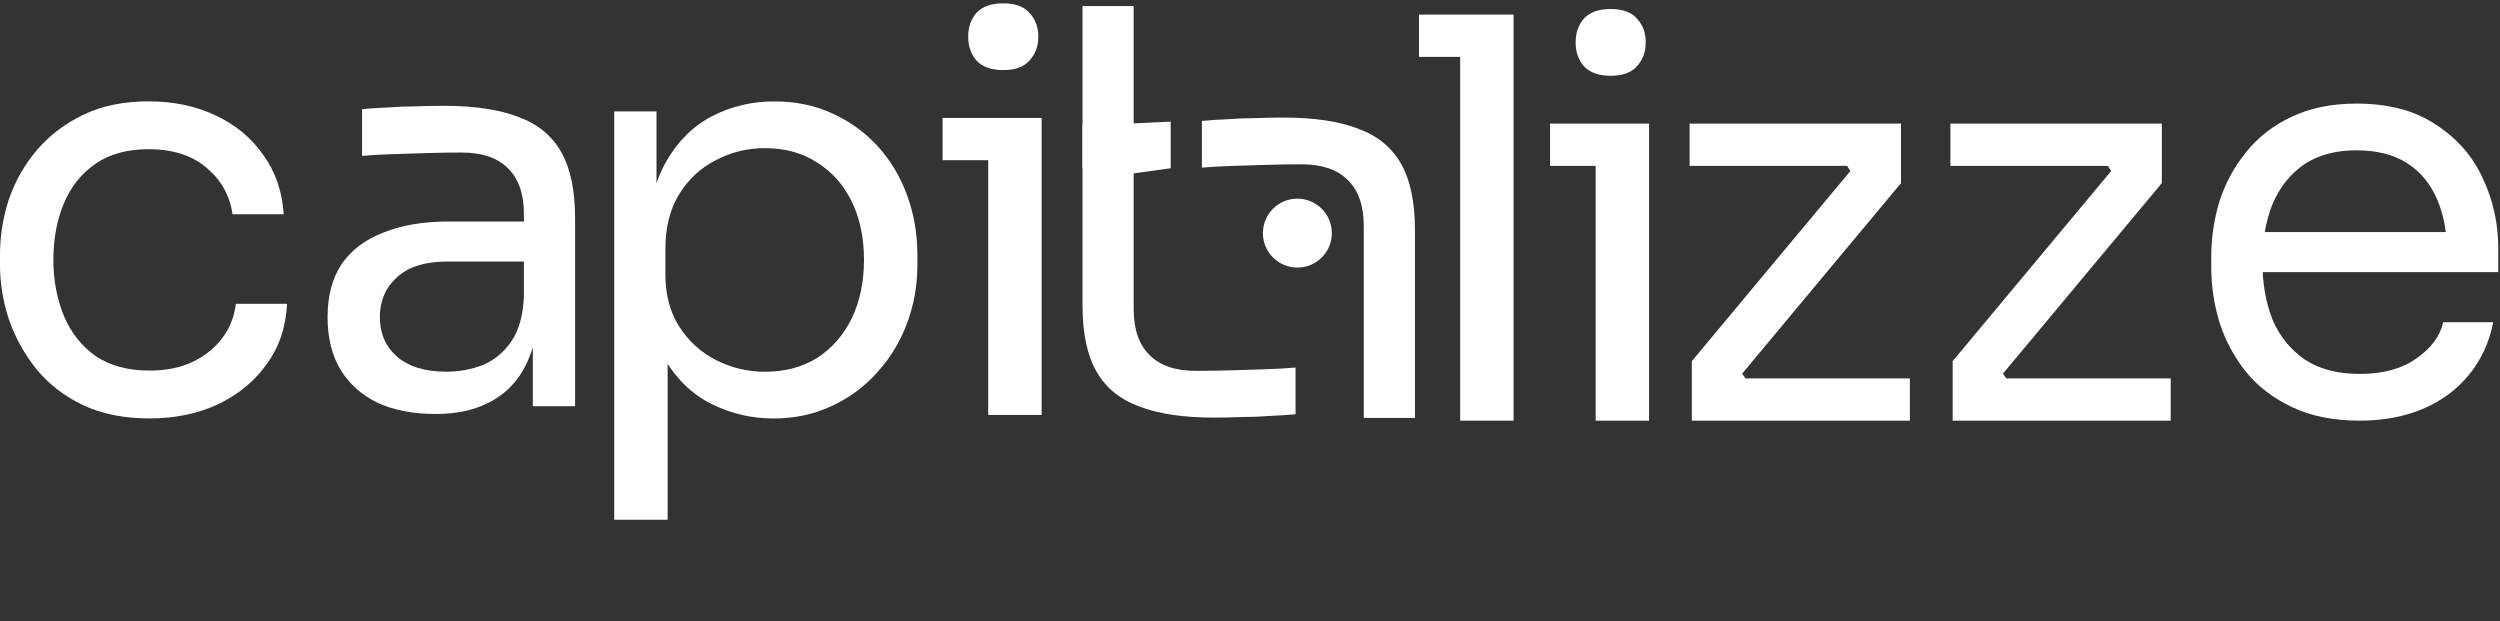
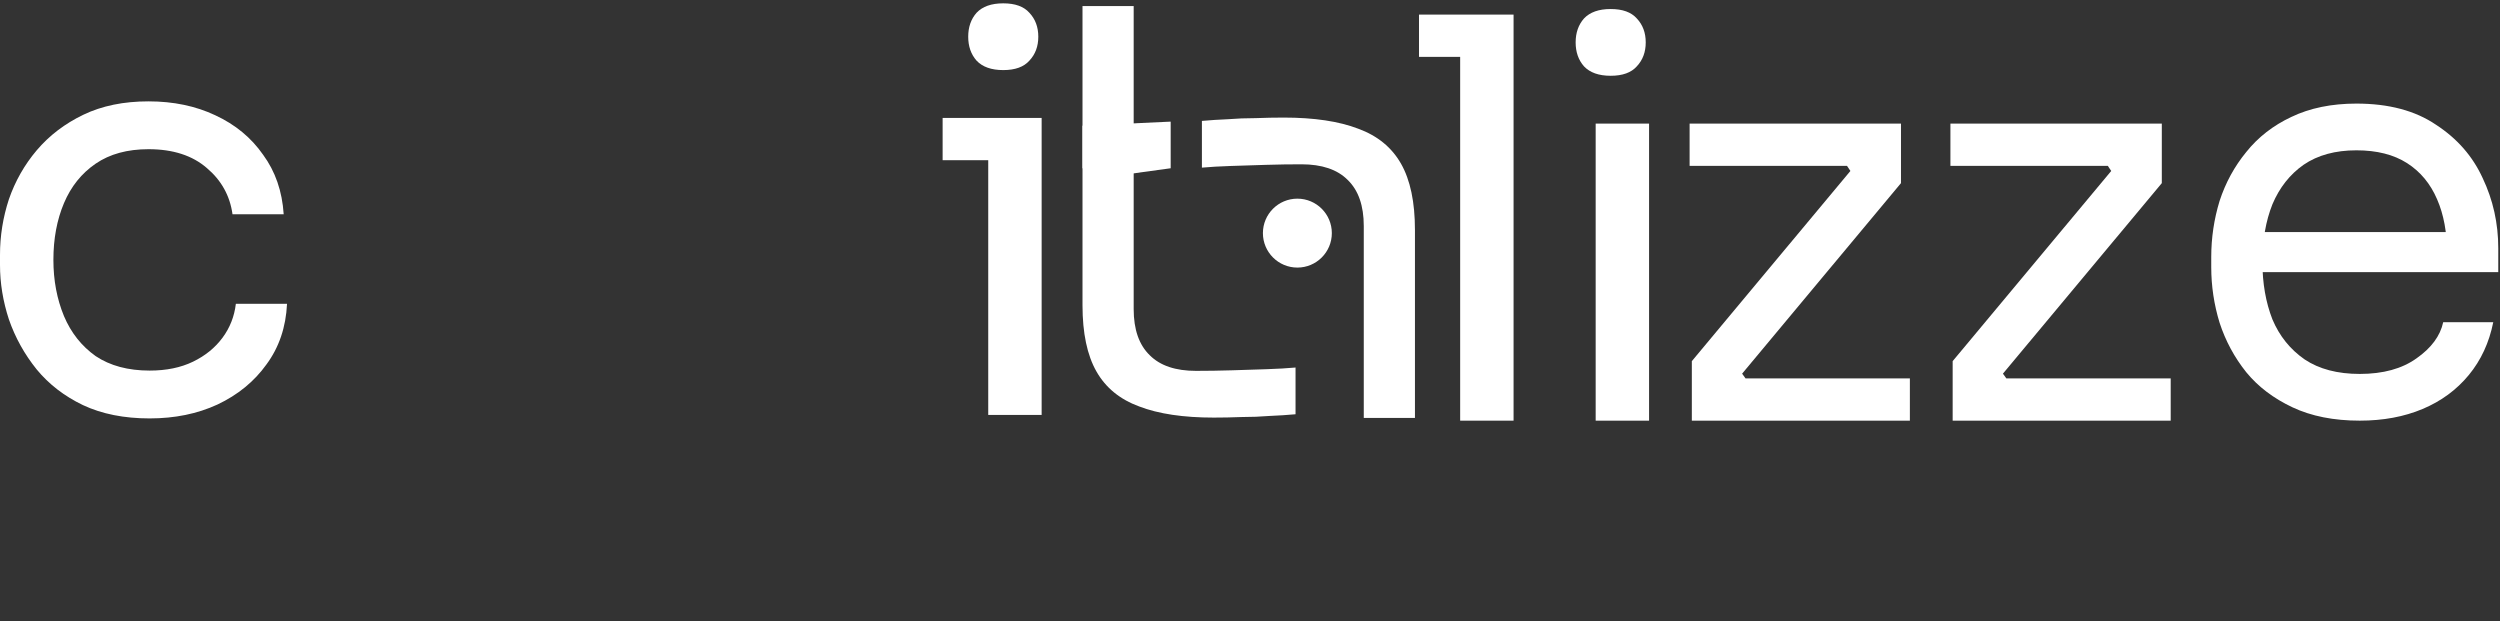
<svg xmlns="http://www.w3.org/2000/svg" width="1372" height="341" viewBox="0 0 1372 341" fill="none">
  <rect x="0" y="0" width="1372" height="341" fill="#333333" stroke="none" />
  <path d="M801.339 230.854V8.008H830.645V230.854H801.339ZM778.749 31.208V8.008H830.645V31.208H778.749Z" fill="white" />
-   <path d="M875.702 230.855V67.841H905.007V230.855H875.702ZM850.669 91.041V67.841H905.007V91.041H850.669ZM883.944 41.587C877.431 41.587 872.547 39.858 869.291 36.398C866.238 32.938 864.712 28.563 864.712 23.271C864.712 17.98 866.238 13.604 869.291 10.145C872.547 6.685 877.431 4.955 883.944 4.955C890.456 4.955 895.239 6.685 898.292 10.145C901.548 13.604 903.176 17.98 903.176 23.271C903.176 28.563 901.548 32.938 898.292 36.398C895.239 39.858 890.456 41.587 883.944 41.587Z" fill="white" />
+   <path d="M875.702 230.855V67.841H905.007V230.855H875.702ZM850.669 91.041V67.841H905.007H850.669ZM883.944 41.587C877.431 41.587 872.547 39.858 869.291 36.398C866.238 32.938 864.712 28.563 864.712 23.271C864.712 17.98 866.238 13.604 869.291 10.145C872.547 6.685 877.431 4.955 883.944 4.955C890.456 4.955 895.239 6.685 898.292 10.145C901.548 13.604 903.176 17.98 903.176 23.271C903.176 28.563 901.548 32.938 898.292 36.398C895.239 39.858 890.456 41.587 883.944 41.587Z" fill="white" />
  <path d="M928.478 230.854V198.191L1017.31 91.651V96.536L1012.43 89.209L1016.4 91.041H927.257V67.841H1043.26V100.504L954.426 207.043V202.77L959.92 210.401L955.647 207.654H1048.14V230.854H928.478Z" fill="white" />
  <path d="M1071.62 230.854V198.191L1160.45 91.651V96.536L1155.56 89.209L1159.53 91.041H1070.39V67.841H1186.4V100.504L1097.56 207.043V202.77L1103.06 210.401L1098.78 207.654H1191.28V230.854H1071.62Z" fill="white" />
  <path d="M1295.04 230.855C1280.79 230.855 1268.48 228.413 1258.1 223.528C1247.72 218.644 1239.27 212.233 1232.76 204.296C1226.25 196.156 1221.37 187.099 1218.11 177.127C1215.06 167.155 1213.53 156.979 1213.53 146.6V141.105C1213.53 130.523 1215.06 120.245 1218.11 110.273C1221.37 100.301 1226.25 91.347 1232.76 83.409C1239.27 75.269 1247.52 68.858 1257.49 64.177C1267.66 59.293 1279.57 56.851 1293.21 56.851C1310.91 56.851 1325.46 60.718 1336.86 68.451C1348.46 75.981 1357.01 85.75 1362.5 97.757C1368.2 109.764 1371.05 122.586 1371.05 136.221V149.348H1226.35V127.368H1349.68L1342.96 139.274C1342.96 127.674 1341.13 117.701 1337.47 109.357C1333.81 100.81 1328.31 94.196 1320.99 89.515C1313.66 84.834 1304.4 82.494 1293.21 82.494C1281.61 82.494 1271.94 85.139 1264.21 90.431C1256.68 95.722 1250.98 102.947 1247.11 112.105C1243.45 121.263 1241.62 131.846 1241.62 143.853C1241.62 155.453 1243.45 165.934 1247.11 175.296C1250.98 184.454 1256.88 191.78 1264.82 197.275C1272.75 202.566 1282.83 205.212 1295.04 205.212C1307.86 205.212 1318.24 202.363 1326.18 196.664C1334.32 190.966 1339.2 184.352 1340.83 176.822H1368.3C1366.06 188.015 1361.59 197.682 1354.87 205.823C1348.15 213.963 1339.71 220.17 1329.53 224.444C1319.36 228.718 1307.86 230.855 1295.04 230.855Z" fill="white" />
  <path d="M82.118 229.628C68.075 229.628 55.864 227.186 45.485 222.302C35.309 217.417 26.864 210.905 20.148 202.765C13.432 194.42 8.344 185.262 4.884 175.29C1.628 165.318 0 155.346 0 145.374V139.879C0 129.5 1.628 119.324 4.884 109.352C8.344 99.38 13.432 90.425 20.148 82.488C27.067 74.348 35.615 67.835 45.79 62.951C55.966 58.067 67.872 55.625 81.507 55.625C95.142 55.625 107.353 58.169 118.139 63.256C129.129 68.344 137.88 75.569 144.393 84.93C151.108 94.088 154.873 104.976 155.687 117.594H127.603C126.178 107.419 121.497 98.973 113.56 92.257C105.623 85.338 94.939 81.878 81.507 81.878C69.907 81.878 60.24 84.523 52.506 89.815C44.773 95.106 38.973 102.331 35.106 111.489C31.239 120.647 29.306 131.026 29.306 142.626C29.306 153.82 31.239 164.097 35.106 173.459C38.973 182.617 44.773 189.943 52.506 195.438C60.443 200.729 70.314 203.375 82.118 203.375C91.276 203.375 99.213 201.747 105.929 198.491C112.644 195.235 118.038 190.859 122.108 185.364C126.178 179.869 128.62 173.662 129.434 166.743H157.519C156.909 179.564 153.144 190.655 146.224 200.017C139.508 209.379 130.554 216.705 119.36 221.996C108.371 227.084 95.956 229.628 82.118 229.628Z" fill="white" />
-   <path d="M292.413 222.913V174.069H287.529V117.595C287.529 106.401 284.578 97.956 278.676 92.257C272.977 86.559 264.532 83.71 253.338 83.71C247.029 83.71 240.517 83.811 233.801 84.015C227.085 84.218 220.675 84.422 214.569 84.626C208.464 84.829 203.172 85.134 198.695 85.541V59.899C203.172 59.492 207.853 59.186 212.738 58.983C217.825 58.576 223.015 58.372 228.306 58.372C233.598 58.169 238.685 58.067 243.57 58.067C260.258 58.067 273.893 60.102 284.476 64.172C295.059 68.039 302.894 74.45 307.982 83.404C313.069 92.359 315.613 104.468 315.613 119.731V222.913H292.413ZM238.991 227.186C226.78 227.186 216.197 225.151 207.243 221.081C198.492 216.807 191.674 210.702 186.79 202.765C182.109 194.828 179.768 185.263 179.768 174.069C179.768 162.469 182.312 152.802 187.4 145.069C192.691 137.335 200.323 131.535 210.295 127.668C220.267 123.598 232.275 121.563 246.317 121.563H290.581V143.542H245.096C233.292 143.542 224.236 146.392 217.927 152.09C211.618 157.788 208.464 165.115 208.464 174.069C208.464 183.024 211.618 190.249 217.927 195.744C224.236 201.238 233.292 203.986 245.096 203.986C252.016 203.986 258.63 202.765 264.939 200.323C271.248 197.677 276.437 193.403 280.507 187.501C284.781 181.396 287.122 173.052 287.529 162.469L295.466 174.069C294.448 185.67 291.599 195.438 286.918 203.375C282.441 211.109 276.132 217.011 267.991 221.081C260.054 225.151 250.387 227.186 238.991 227.186Z" fill="white" />
-   <path d="M337.088 285.22V61.153H360.288V131.67L354.793 131.059C355.811 113.557 359.474 99.311 365.783 88.322C372.295 77.128 380.741 68.886 391.12 63.595C401.499 58.303 412.794 55.658 425.005 55.658C436.809 55.658 447.493 57.896 457.058 62.373C466.827 66.851 475.171 72.956 482.091 80.69C489.01 88.423 494.301 97.378 497.965 107.553C501.628 117.729 503.459 128.515 503.459 139.912V145.407C503.459 156.804 501.526 167.59 497.659 177.765C493.793 187.941 488.298 196.896 481.175 204.629C474.255 212.363 465.911 218.468 456.143 222.945C446.578 227.423 435.995 229.661 424.395 229.661C412.794 229.661 401.703 227.117 391.12 222.03C380.538 216.942 371.786 208.699 364.867 197.303C357.948 185.906 353.979 170.948 352.962 152.428L366.393 176.85V285.22H337.088ZM419.816 204.019C430.805 204.019 440.37 201.475 448.511 196.387C456.651 191.096 462.96 183.871 467.438 174.713C471.915 165.351 474.154 154.667 474.154 142.659C474.154 130.449 471.915 119.764 467.438 110.606C462.96 101.448 456.651 94.325 448.511 89.237C440.37 83.946 430.805 81.3 419.816 81.3C410.047 81.3 400.991 83.539 392.647 88.016C384.303 92.29 377.587 98.599 372.499 106.943C367.614 115.083 365.172 124.954 365.172 136.554V150.596C365.172 161.79 367.716 171.355 372.804 179.292C377.892 187.229 384.608 193.334 392.952 197.608C401.296 201.882 410.25 204.019 419.816 204.019Z" fill="white" />
  <path d="M542.344 227.731V64.717H571.65V227.731H542.344ZM517.312 87.918V64.717H571.65V87.918H517.312ZM550.587 38.464C544.074 38.464 539.19 36.734 535.934 33.274C532.881 29.815 531.355 25.439 531.355 20.148C531.355 14.857 532.881 10.481 535.934 7.021C539.19 3.562 544.074 1.832 550.587 1.832C557.099 1.832 561.882 3.562 564.934 7.021C568.191 10.481 569.819 14.857 569.819 20.148C569.819 25.439 568.191 29.815 564.934 33.274C561.882 36.734 557.099 38.464 550.587 38.464Z" fill="white" />
  <path d="M617.276 3.337L622.161 3.337L622.161 169.647C622.161 180.84 625.111 189.286 631.013 194.984C636.712 200.683 645.157 203.532 656.351 203.532C662.66 203.532 669.172 203.43 675.888 203.227C682.604 203.023 689.015 202.82 695.12 202.616C701.225 202.413 706.517 202.107 710.994 201.7L710.994 227.343C706.517 227.75 701.836 228.055 696.952 228.259C691.864 228.666 686.674 228.869 681.383 228.869C676.091 229.073 671.004 229.175 666.119 229.175C649.431 229.175 635.796 227.14 625.213 223.069C614.631 219.203 606.795 212.792 601.707 203.837C596.62 194.883 594.076 182.774 594.076 167.51L594.076 3.337L617.276 3.337Z" fill="white" />
  <path d="M594.076 68.974L642.469 66.749V92.337L614.1 96.231L594.076 92.337V68.974Z" fill="white" />
  <path d="M753.323 229.37H748.439V124.052C748.439 112.859 745.488 104.413 739.586 98.715C733.888 93.017 725.442 90.168 714.249 90.168C707.94 90.168 701.428 90.269 694.712 90.473C687.996 90.676 681.585 90.88 675.48 91.083C669.374 91.287 664.083 91.592 659.606 91.999V66.356C664.083 65.95 668.764 65.644 673.648 65.441C678.736 65.034 683.925 64.83 689.217 64.83C694.508 64.627 699.596 64.525 704.48 64.525C721.168 64.525 734.804 66.56 745.386 70.63C755.969 74.497 763.804 80.908 768.892 89.862C773.98 98.817 776.524 110.926 776.524 126.189V229.37H753.323Z" fill="white" />
  <circle cx="711.999" cy="127.937" r="18.913" fill="white" />
</svg>